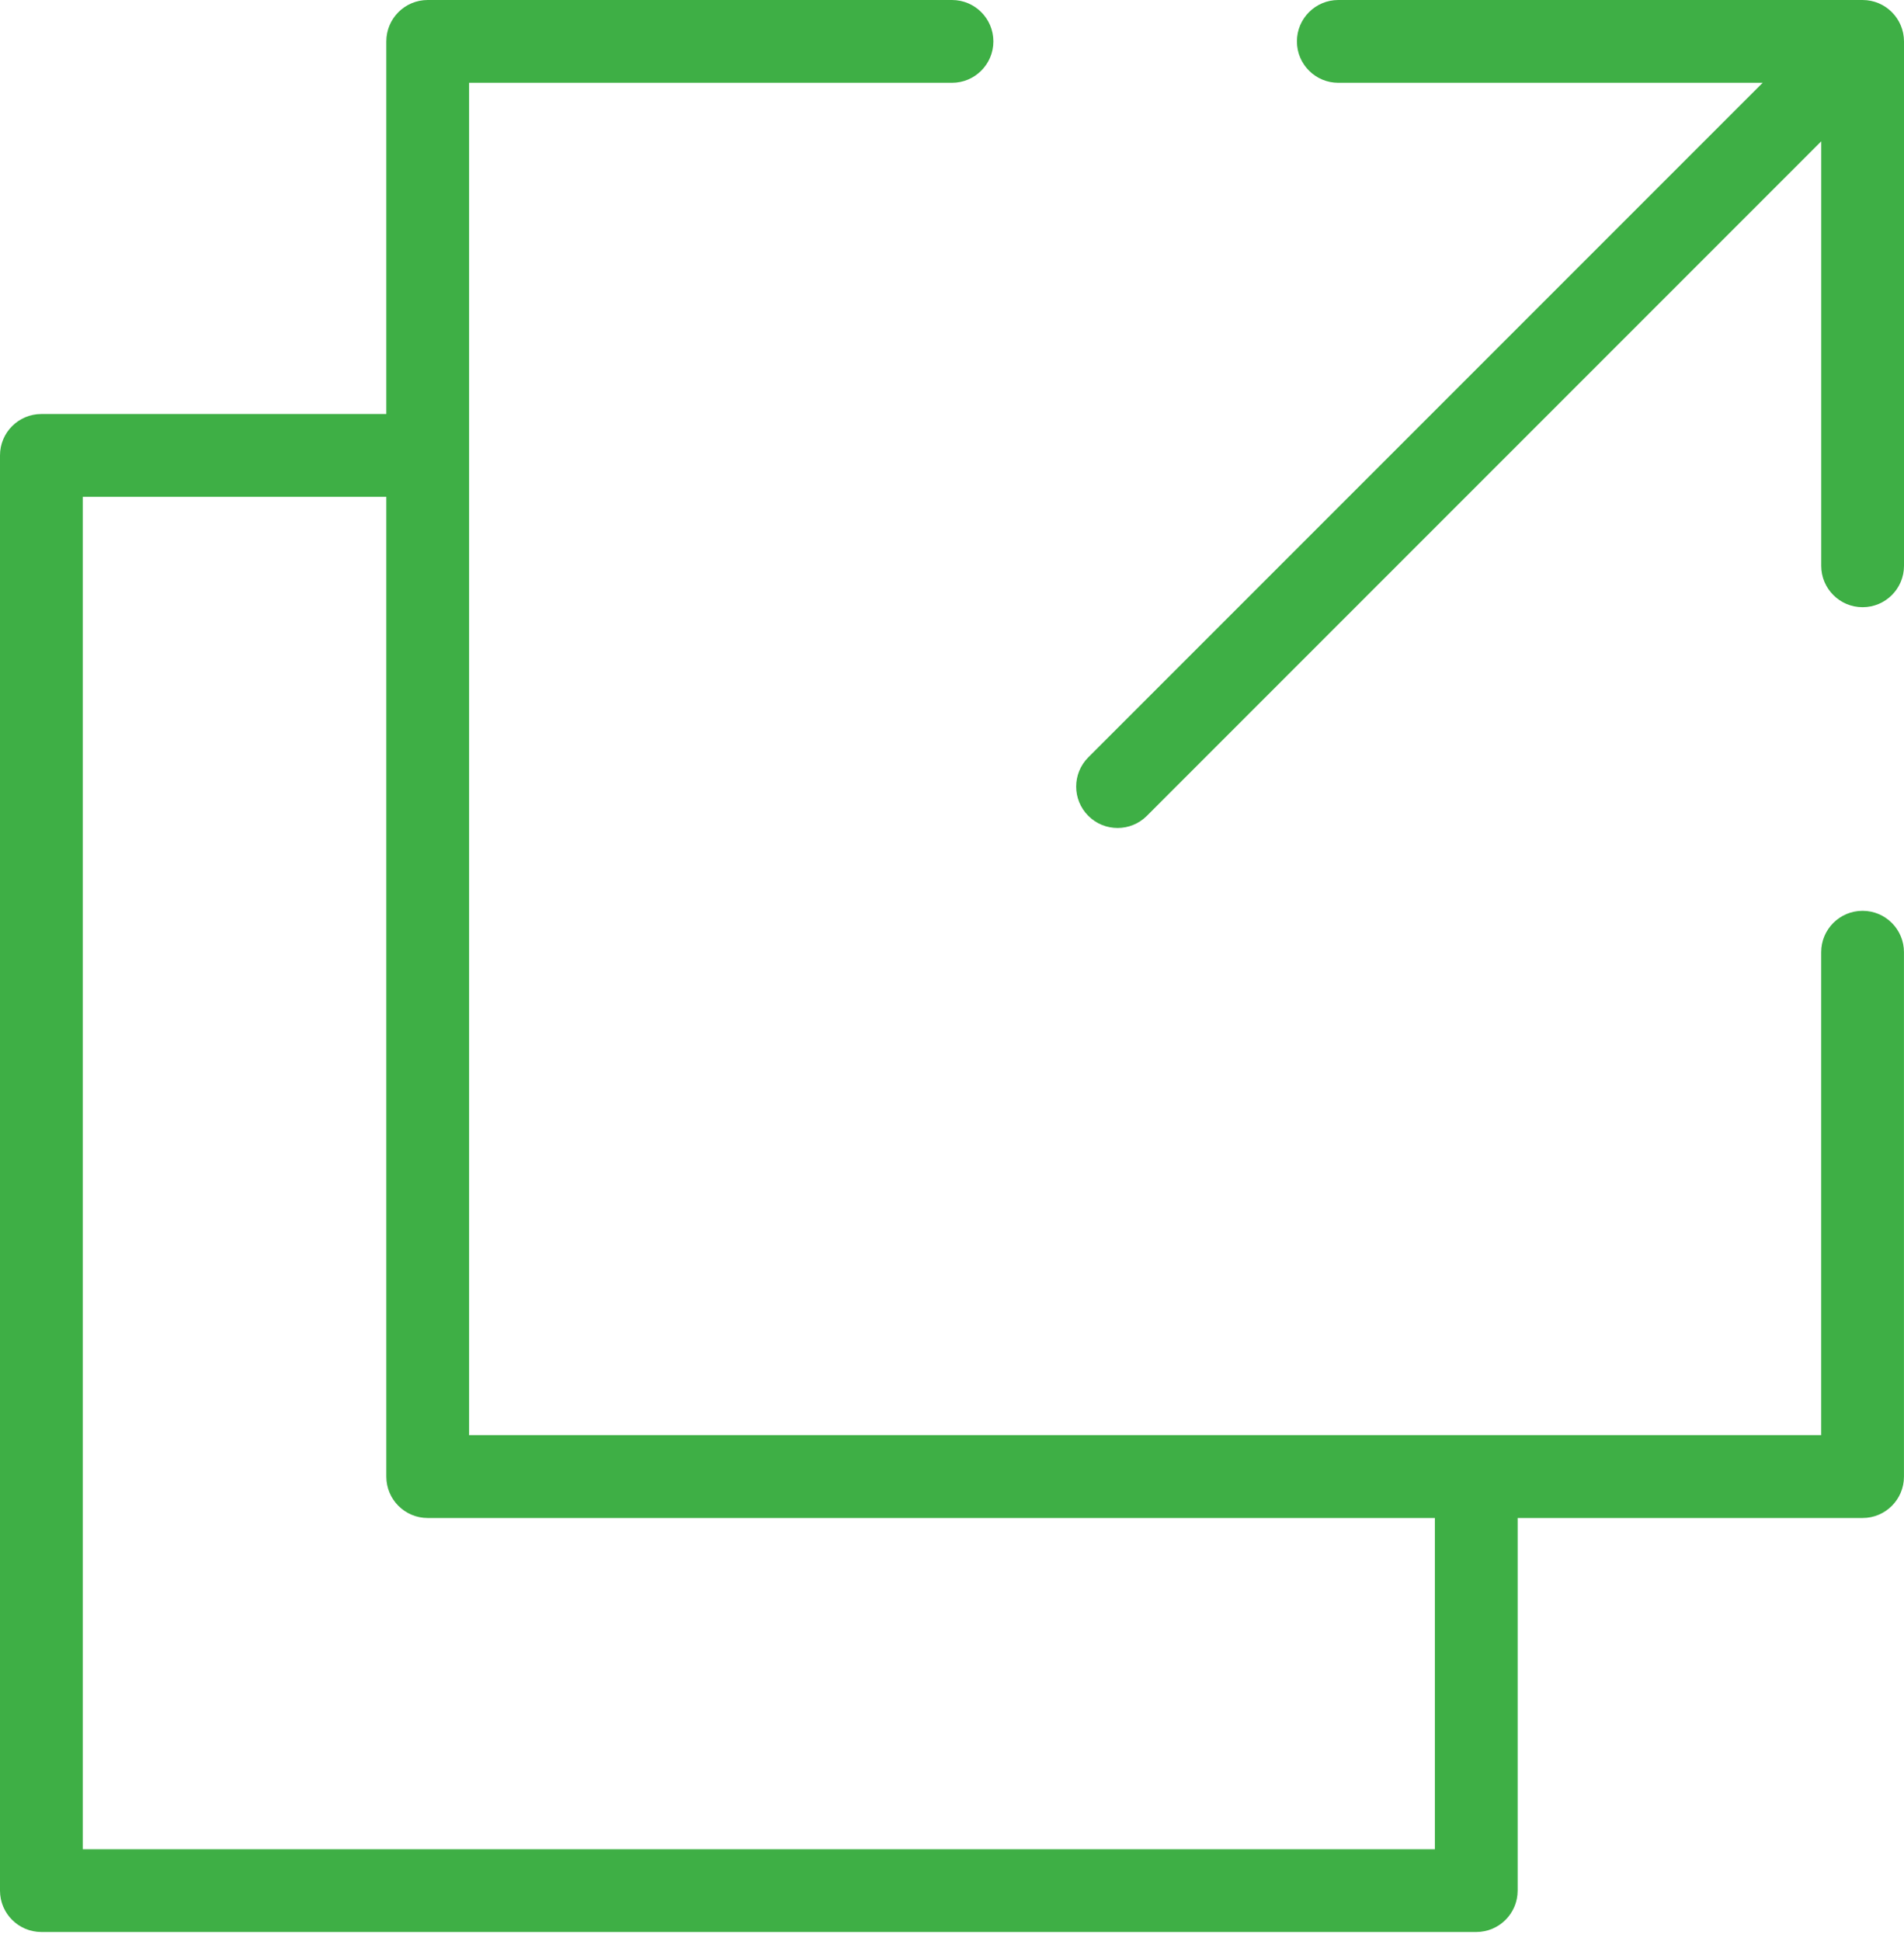
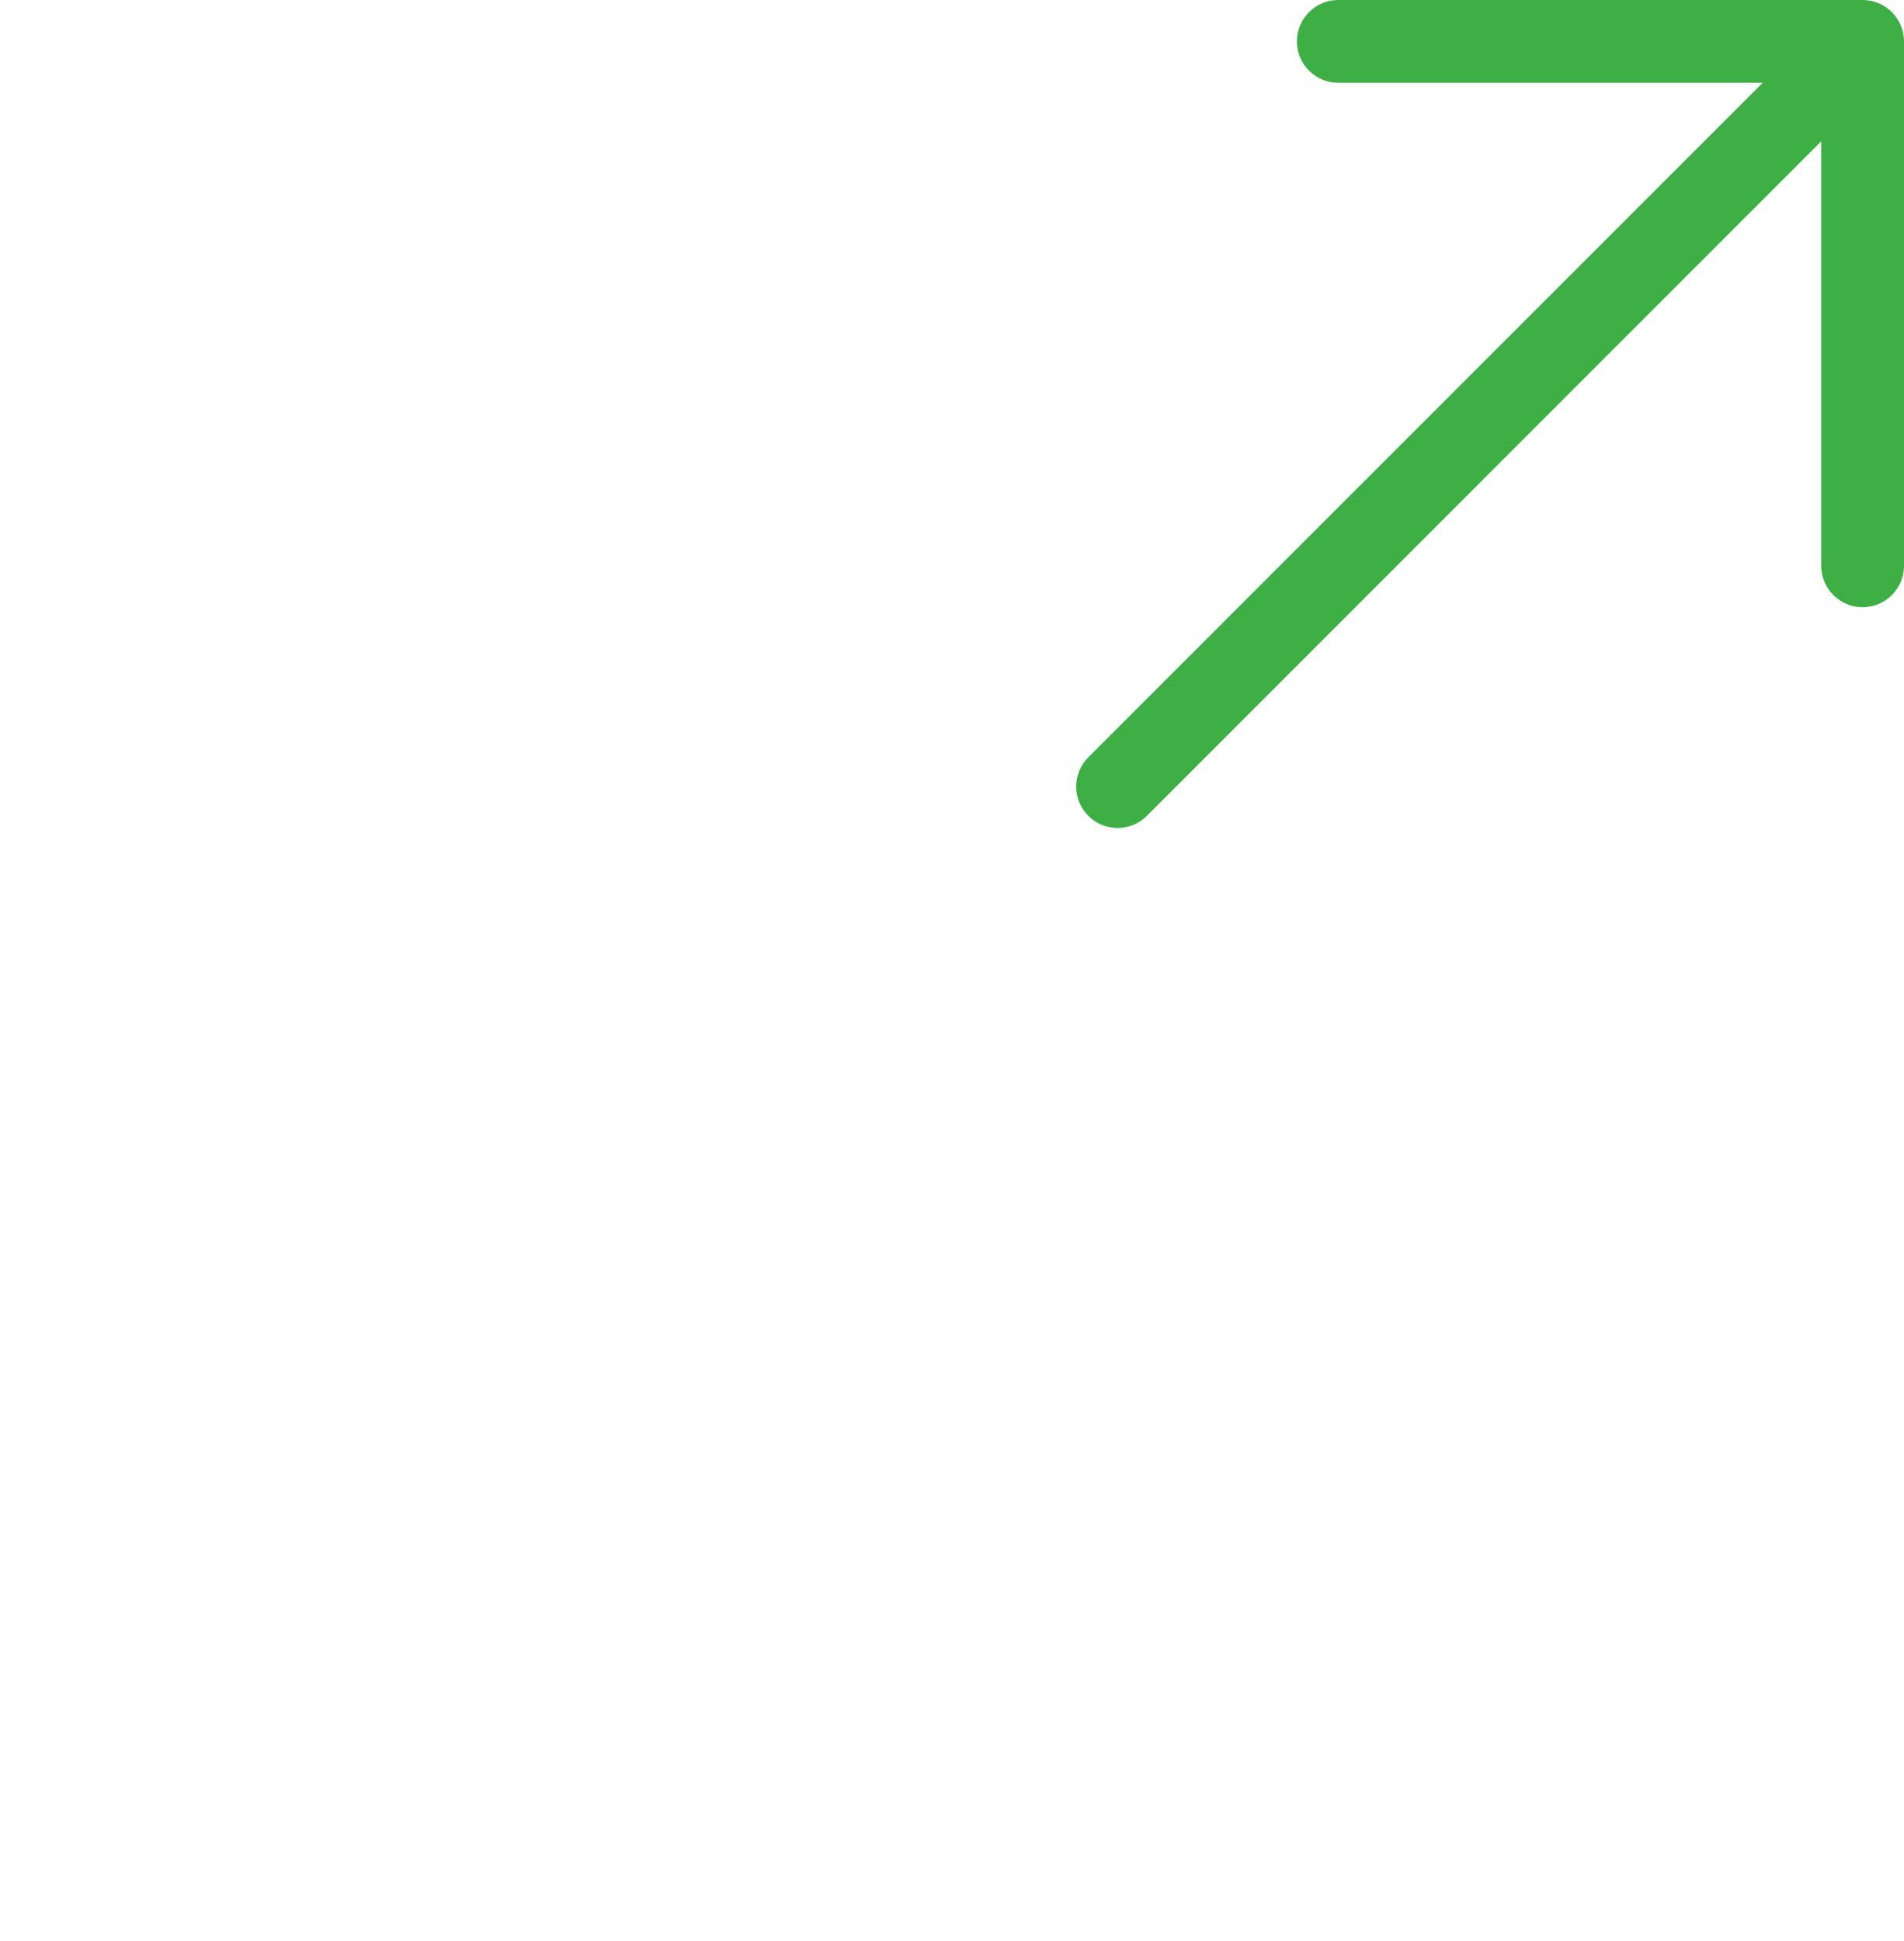
<svg xmlns="http://www.w3.org/2000/svg" width="105" height="107" viewBox="0 0 105 107" fill="none">
-   <path d="M102.716 50.217C101.454 50.217 100.433 51.239 100.433 52.499V79.129H25.869V4.565H52.499C53.761 4.565 54.782 3.543 54.782 2.283C54.782 1.023 53.761 0 52.499 0H23.587C22.325 0 21.304 1.023 21.304 2.283V22.826H2.283C1.021 22.826 0 23.848 0 25.108V104.238C0 105.498 1.021 106.52 2.283 106.52H81.412C82.673 106.52 83.694 105.498 83.694 104.238V83.694H102.716C103.977 83.694 104.998 82.672 104.998 81.412V52.499C104.998 51.239 103.977 50.217 102.716 50.217ZM79.129 101.955H4.565V27.391H21.304V81.412C21.304 82.672 22.325 83.694 23.587 83.694H79.129V101.955Z" fill="#3EAF45" />
  <path d="M102.716 0H73.803C72.542 0 71.521 1.023 71.521 2.283C71.521 3.543 72.542 4.565 73.803 4.565H97.206L60.017 41.754C59.125 42.646 59.125 44.09 60.017 44.982C60.462 45.428 61.047 45.65 61.631 45.65C62.215 45.65 62.8 45.428 63.246 44.982L100.435 7.793V31.195C100.435 32.455 101.456 33.478 102.717 33.478C103.979 33.478 105 32.455 105 31.195V2.283C104.998 1.023 103.977 0 102.716 0Z" fill="#3EAF45" />
</svg>